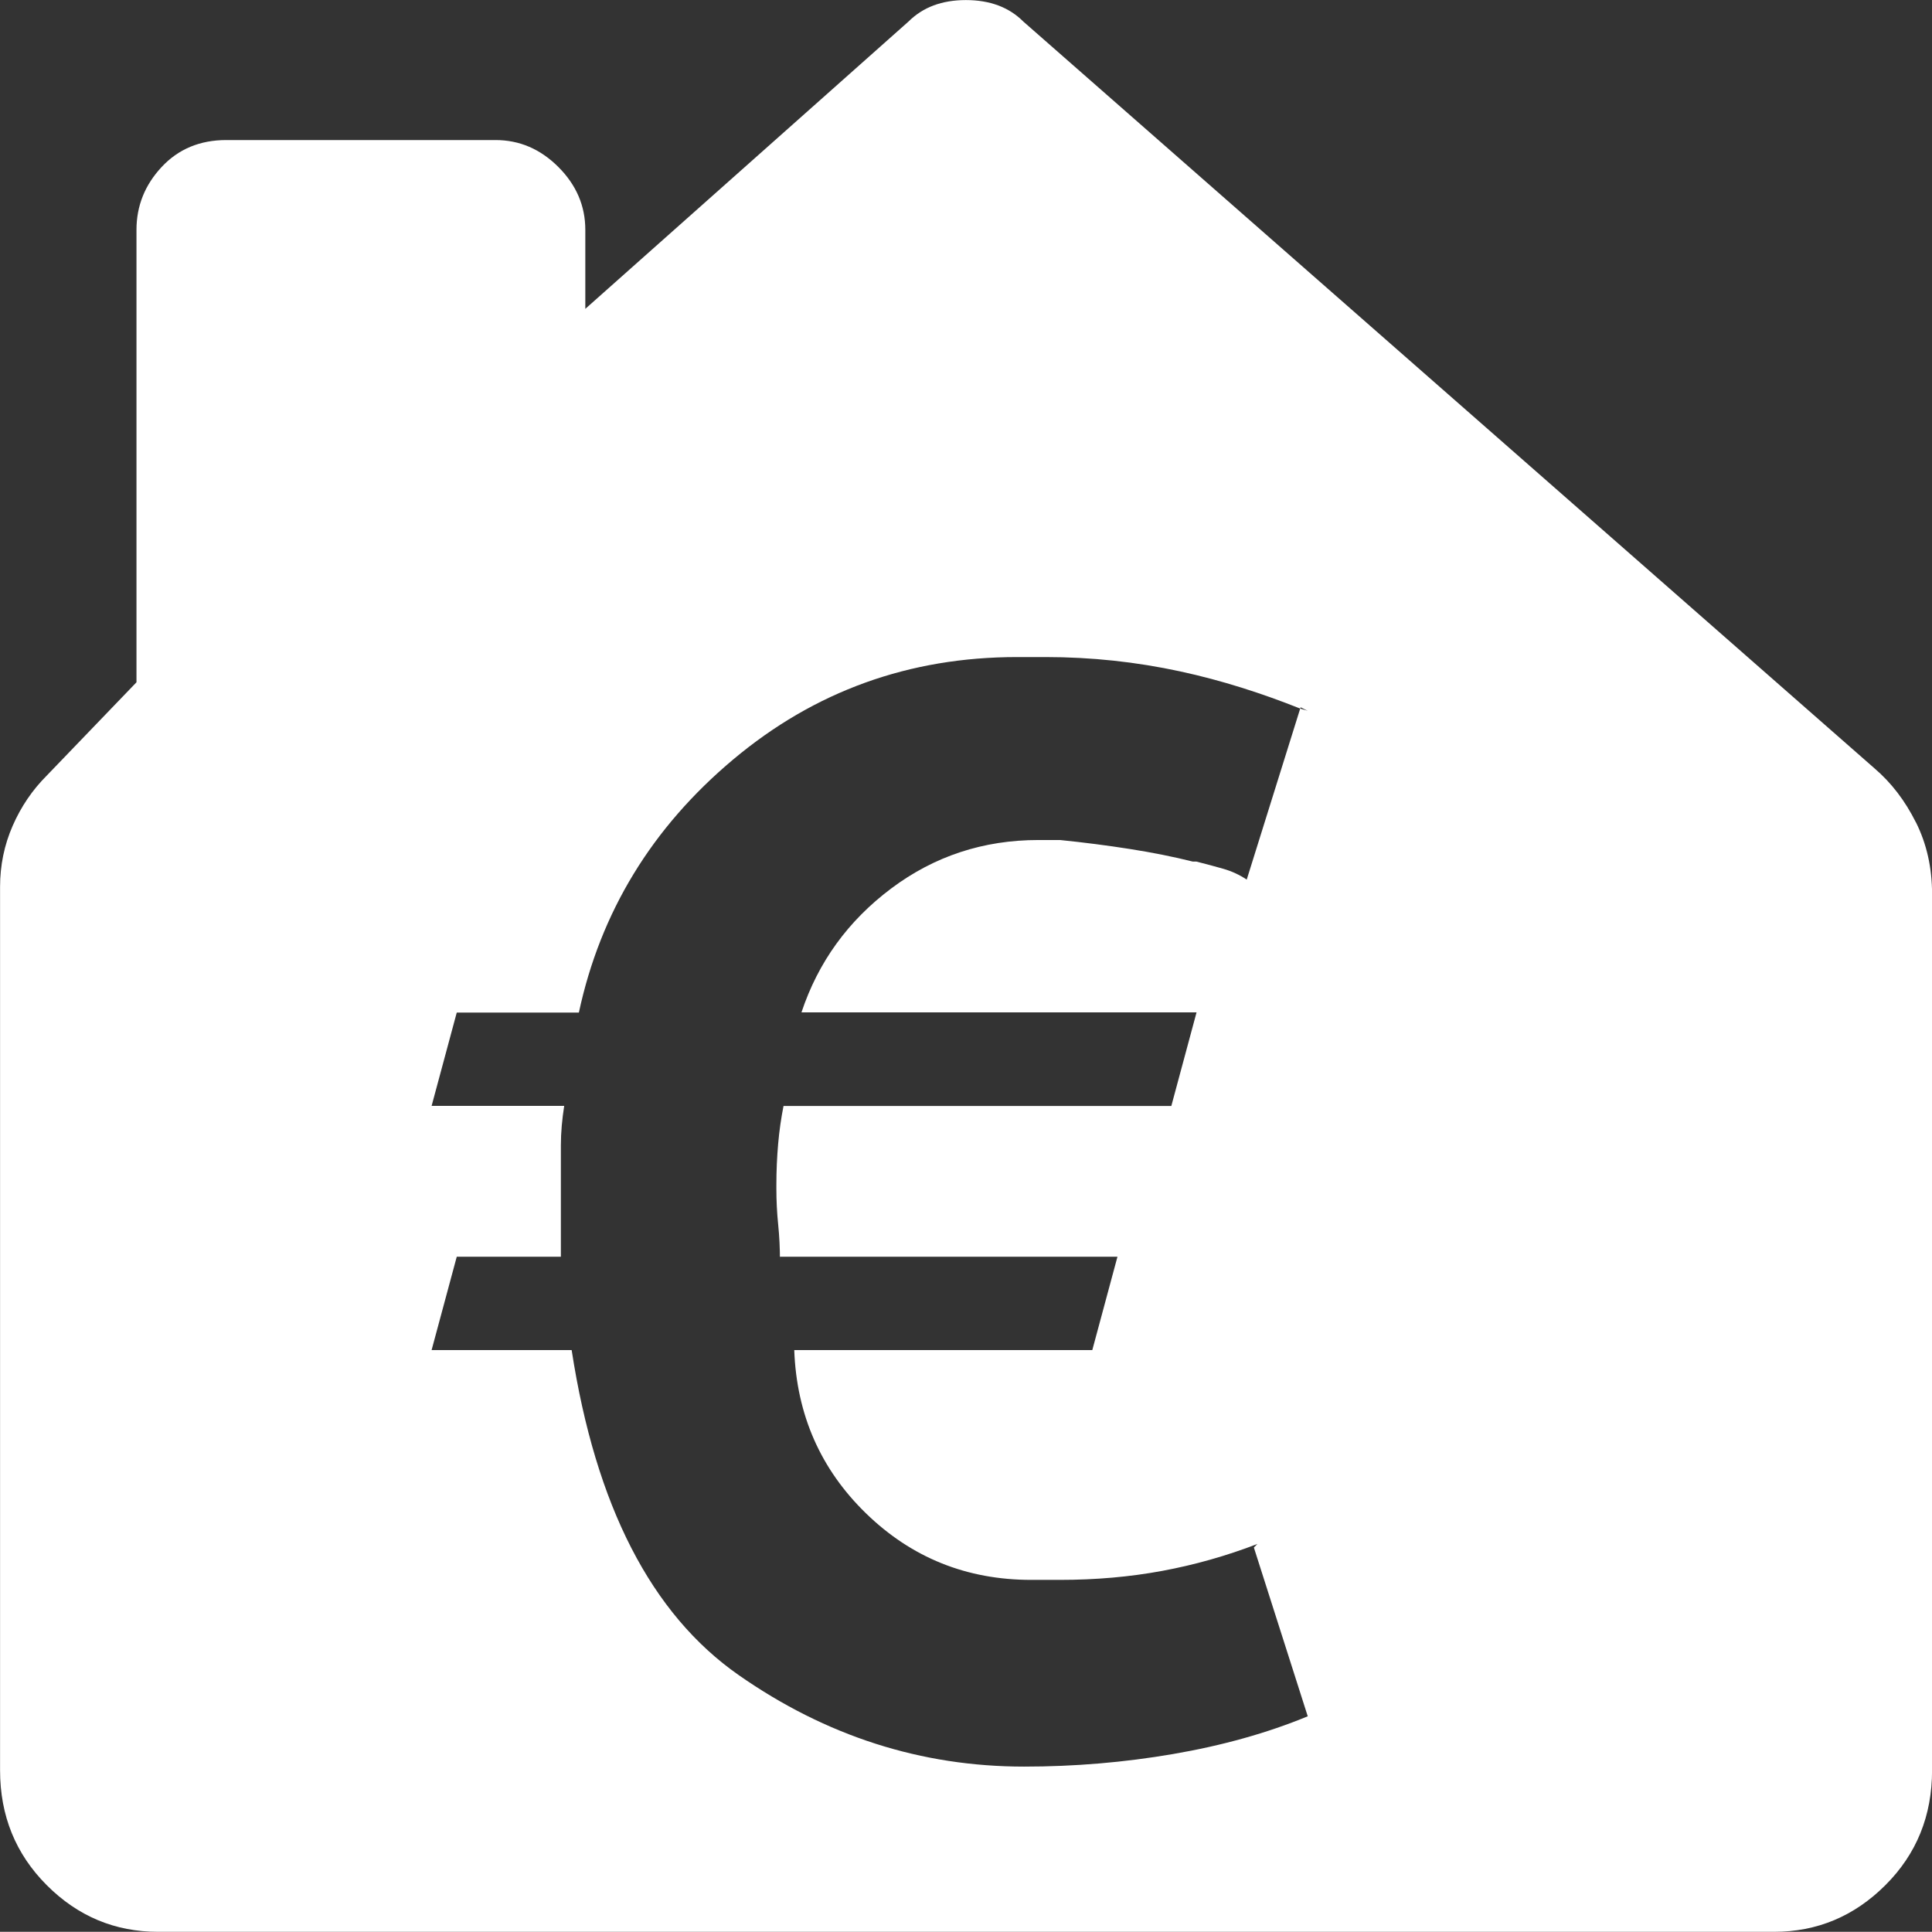
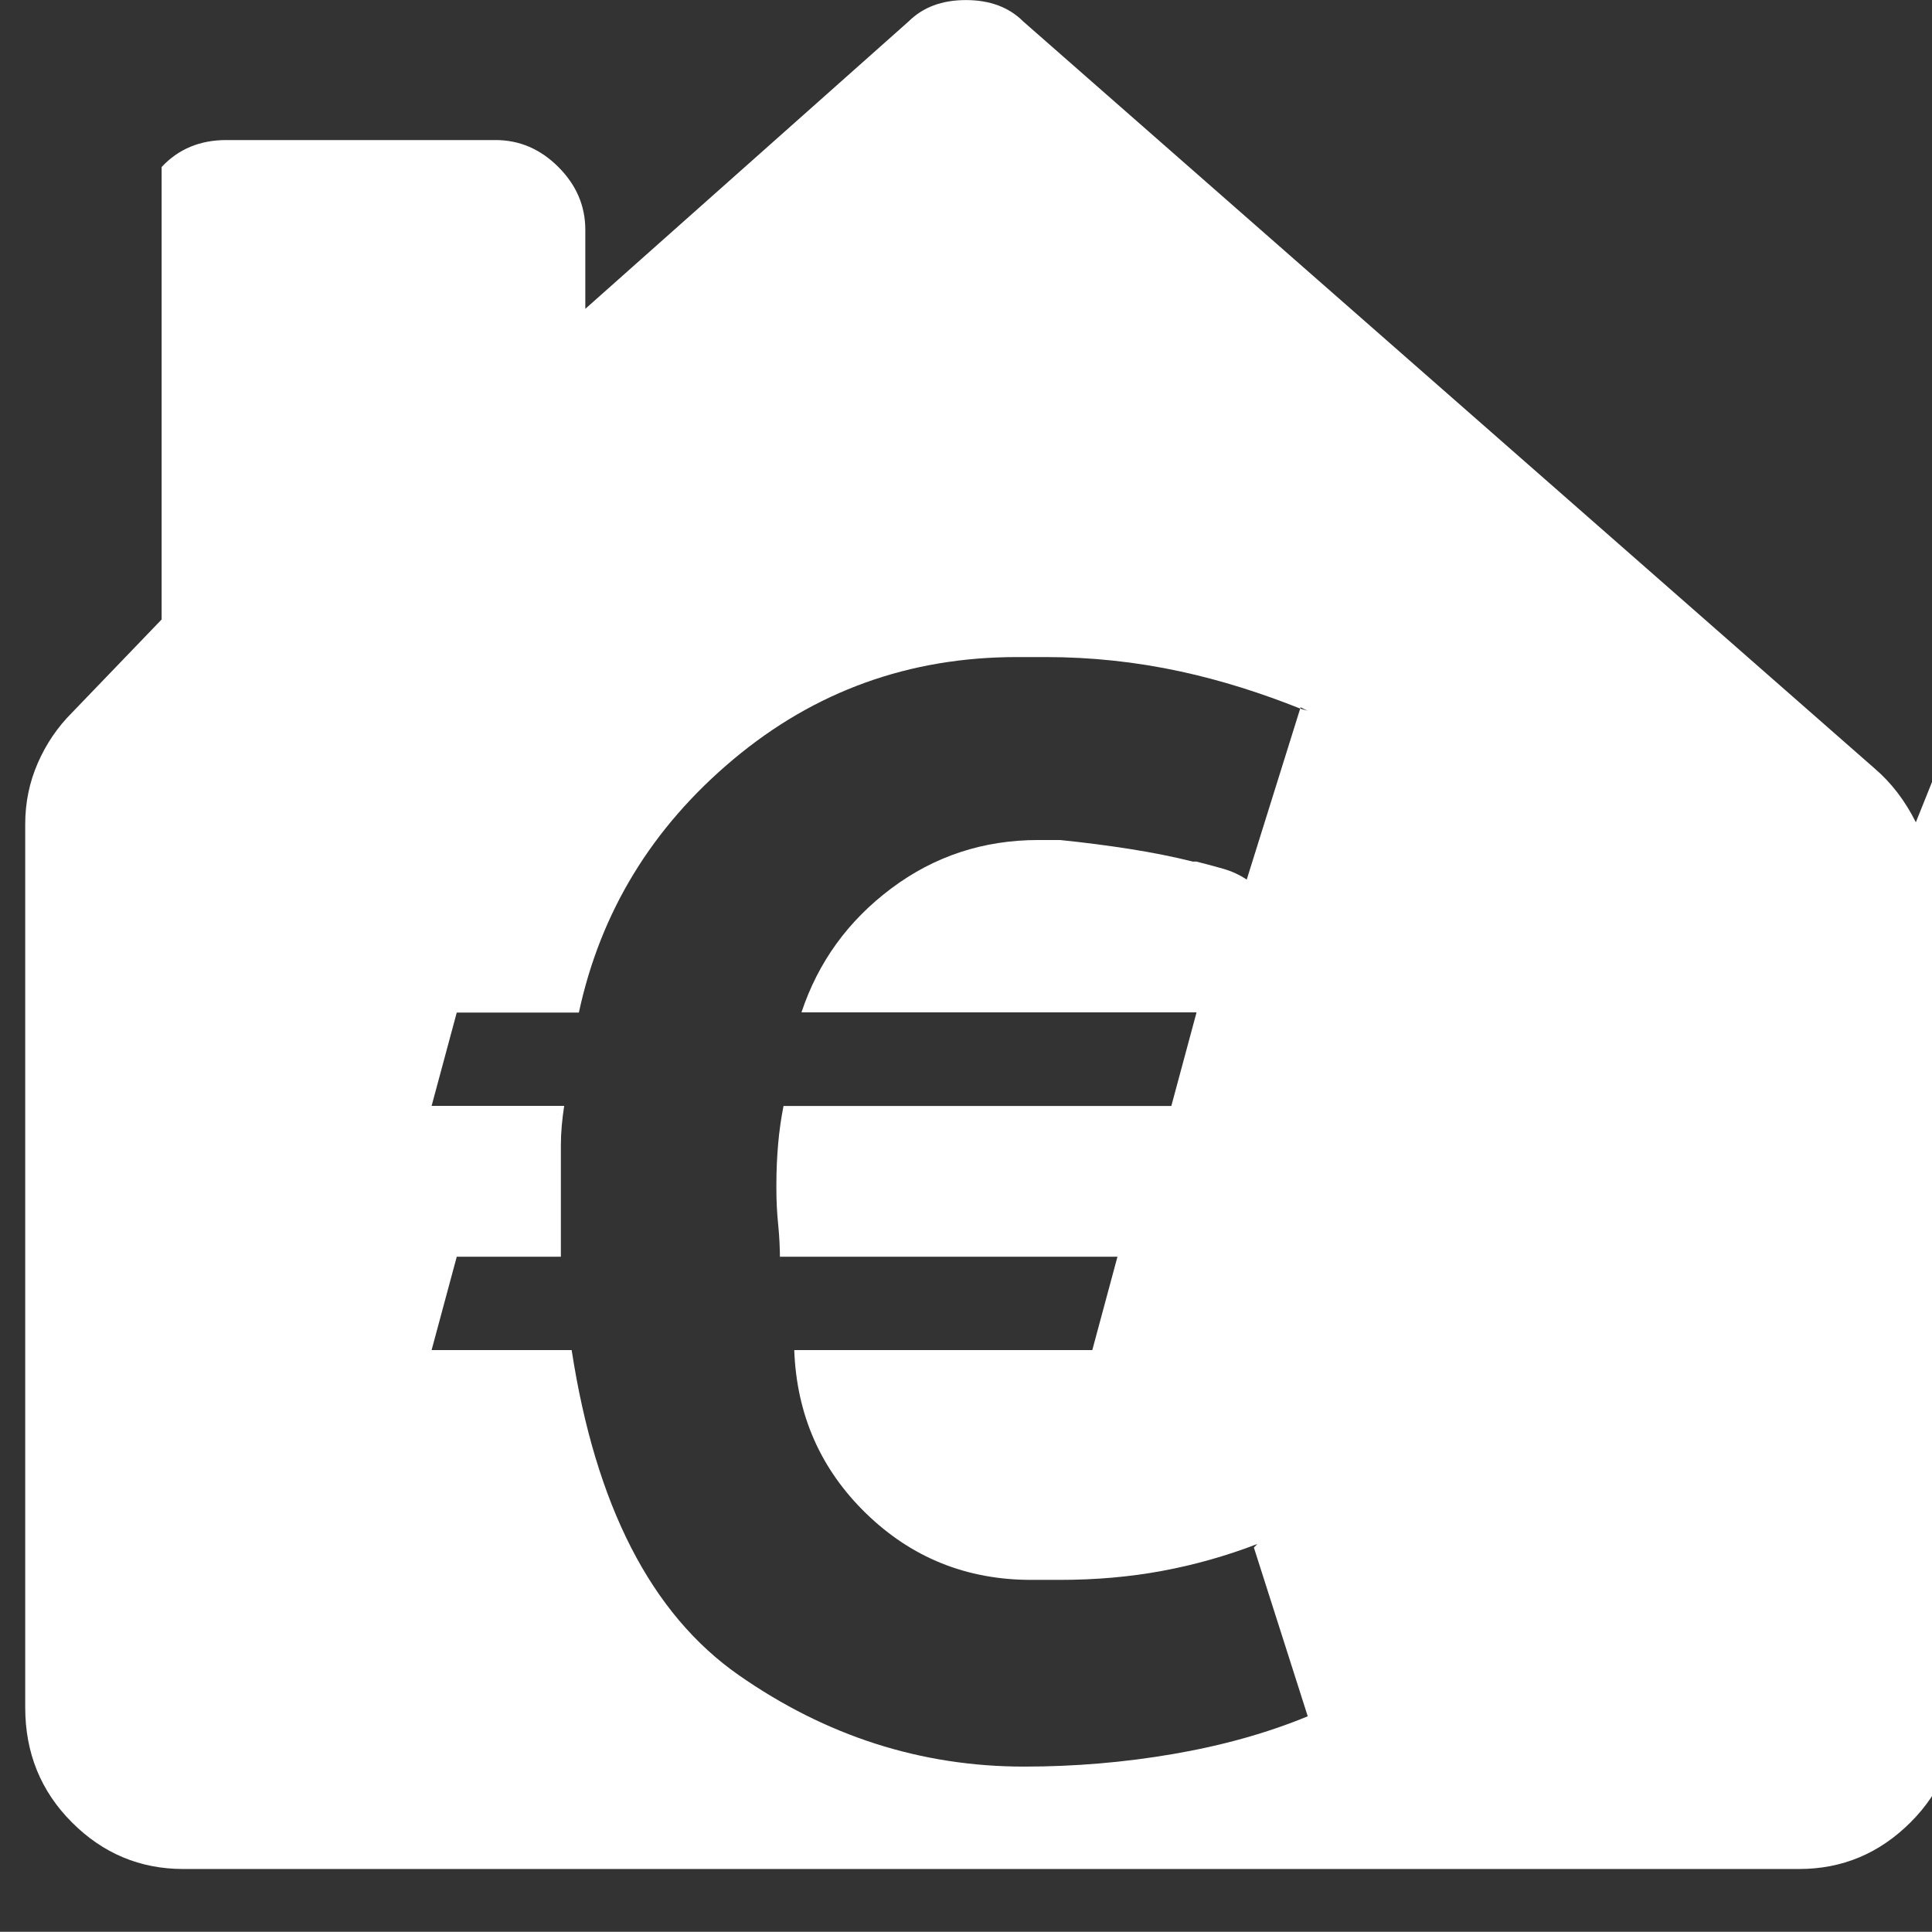
<svg xmlns="http://www.w3.org/2000/svg" id="uuid-64455f8e-bf1d-4494-9b8e-6715c8c32be5" viewBox="0 0 30.265 30.262">
  <rect x="0" y="0" width="30.265" height="30.262" fill="#333333" stroke="none" />
-   <path d="m30.012,12.881c-.169-.338-.384-.619-.647-.844L16.031.338c-.113-.113-.244-.197-.394-.253s-.319-.084-.506-.084-.356.028-.506.084-.281.141-.394.253l-5.062,4.5v-1.238c0-.375-.141-.703-.422-.984s-.609-.422-.984-.422H3.544c-.412,0-.75.141-1.012.422s-.394.609-.394.984v7.088l-1.406,1.462c-.225.225-.403.487-.534.787s-.197.619-.197.956v13.838c0,.713.244,1.312.731,1.8s1.069.731,1.744.731h25.315c.675,0,1.256-.244,1.744-.731s.731-1.087.731-1.8v-13.725c0-.412-.084-.787-.253-1.125Zm-11.269,2.982l-.394,1.462h-6.075c-.037.188-.066.384-.084.591s-.028.422-.028.647v.056c0,.188.009.375.028.562s.028.375.028.562v-.056h5.287l-.394,1.462h-4.669c.037,1.012.412,1.866,1.125,2.559s1.575,1.041,2.587,1.041h.45c.562,0,1.097-.047,1.603-.141s1.003-.234,1.491-.422l-.056.056.844,2.644c-.637.263-1.341.459-2.109.591s-1.547.197-2.334.197c-1.613,0-3.103-.478-4.472-1.434-1.369-.956-2.241-2.653-2.616-5.091h-2.194l.394-1.462h1.631v-1.744c0-.206.02-.412.052-.619h-2.077l.394-1.462h1.913c.338-1.575,1.144-2.897,2.419-3.966s2.756-1.603,4.444-1.603h.45c.713,0,1.416.075,2.109.225.652.141,1.276.342,1.878.582l.006-.02.113.056c-.038-.015-.081-.021-.119-.037l-.838,2.68c-.113-.075-.234-.131-.366-.169s-.272-.075-.422-.113h-.056c-.3-.075-.628-.141-.984-.197s-.722-.103-1.097-.141h-.338c-.863,0-1.631.253-2.306.759s-1.144,1.153-1.406,1.941h6.188Z" style="fill:#fff; stroke-width:0px;" />
+   <path d="m30.012,12.881c-.169-.338-.384-.619-.647-.844L16.031.338c-.113-.113-.244-.197-.394-.253s-.319-.084-.506-.084-.356.028-.506.084-.281.141-.394.253l-5.062,4.5v-1.238c0-.375-.141-.703-.422-.984s-.609-.422-.984-.422H3.544c-.412,0-.75.141-1.012.422v7.088l-1.406,1.462c-.225.225-.403.487-.534.787s-.197.619-.197.956v13.838c0,.713.244,1.312.731,1.8s1.069.731,1.744.731h25.315c.675,0,1.256-.244,1.744-.731s.731-1.087.731-1.8v-13.725c0-.412-.084-.787-.253-1.125Zm-11.269,2.982l-.394,1.462h-6.075c-.037.188-.066.384-.084.591s-.028.422-.028.647v.056c0,.188.009.375.028.562s.028.375.028.562v-.056h5.287l-.394,1.462h-4.669c.037,1.012.412,1.866,1.125,2.559s1.575,1.041,2.587,1.041h.45c.562,0,1.097-.047,1.603-.141s1.003-.234,1.491-.422l-.056.056.844,2.644c-.637.263-1.341.459-2.109.591s-1.547.197-2.334.197c-1.613,0-3.103-.478-4.472-1.434-1.369-.956-2.241-2.653-2.616-5.091h-2.194l.394-1.462h1.631v-1.744c0-.206.02-.412.052-.619h-2.077l.394-1.462h1.913c.338-1.575,1.144-2.897,2.419-3.966s2.756-1.603,4.444-1.603h.45c.713,0,1.416.075,2.109.225.652.141,1.276.342,1.878.582l.006-.02.113.056c-.038-.015-.081-.021-.119-.037l-.838,2.68c-.113-.075-.234-.131-.366-.169s-.272-.075-.422-.113h-.056c-.3-.075-.628-.141-.984-.197s-.722-.103-1.097-.141h-.338c-.863,0-1.631.253-2.306.759s-1.144,1.153-1.406,1.941h6.188Z" style="fill:#fff; stroke-width:0px;" />
</svg>